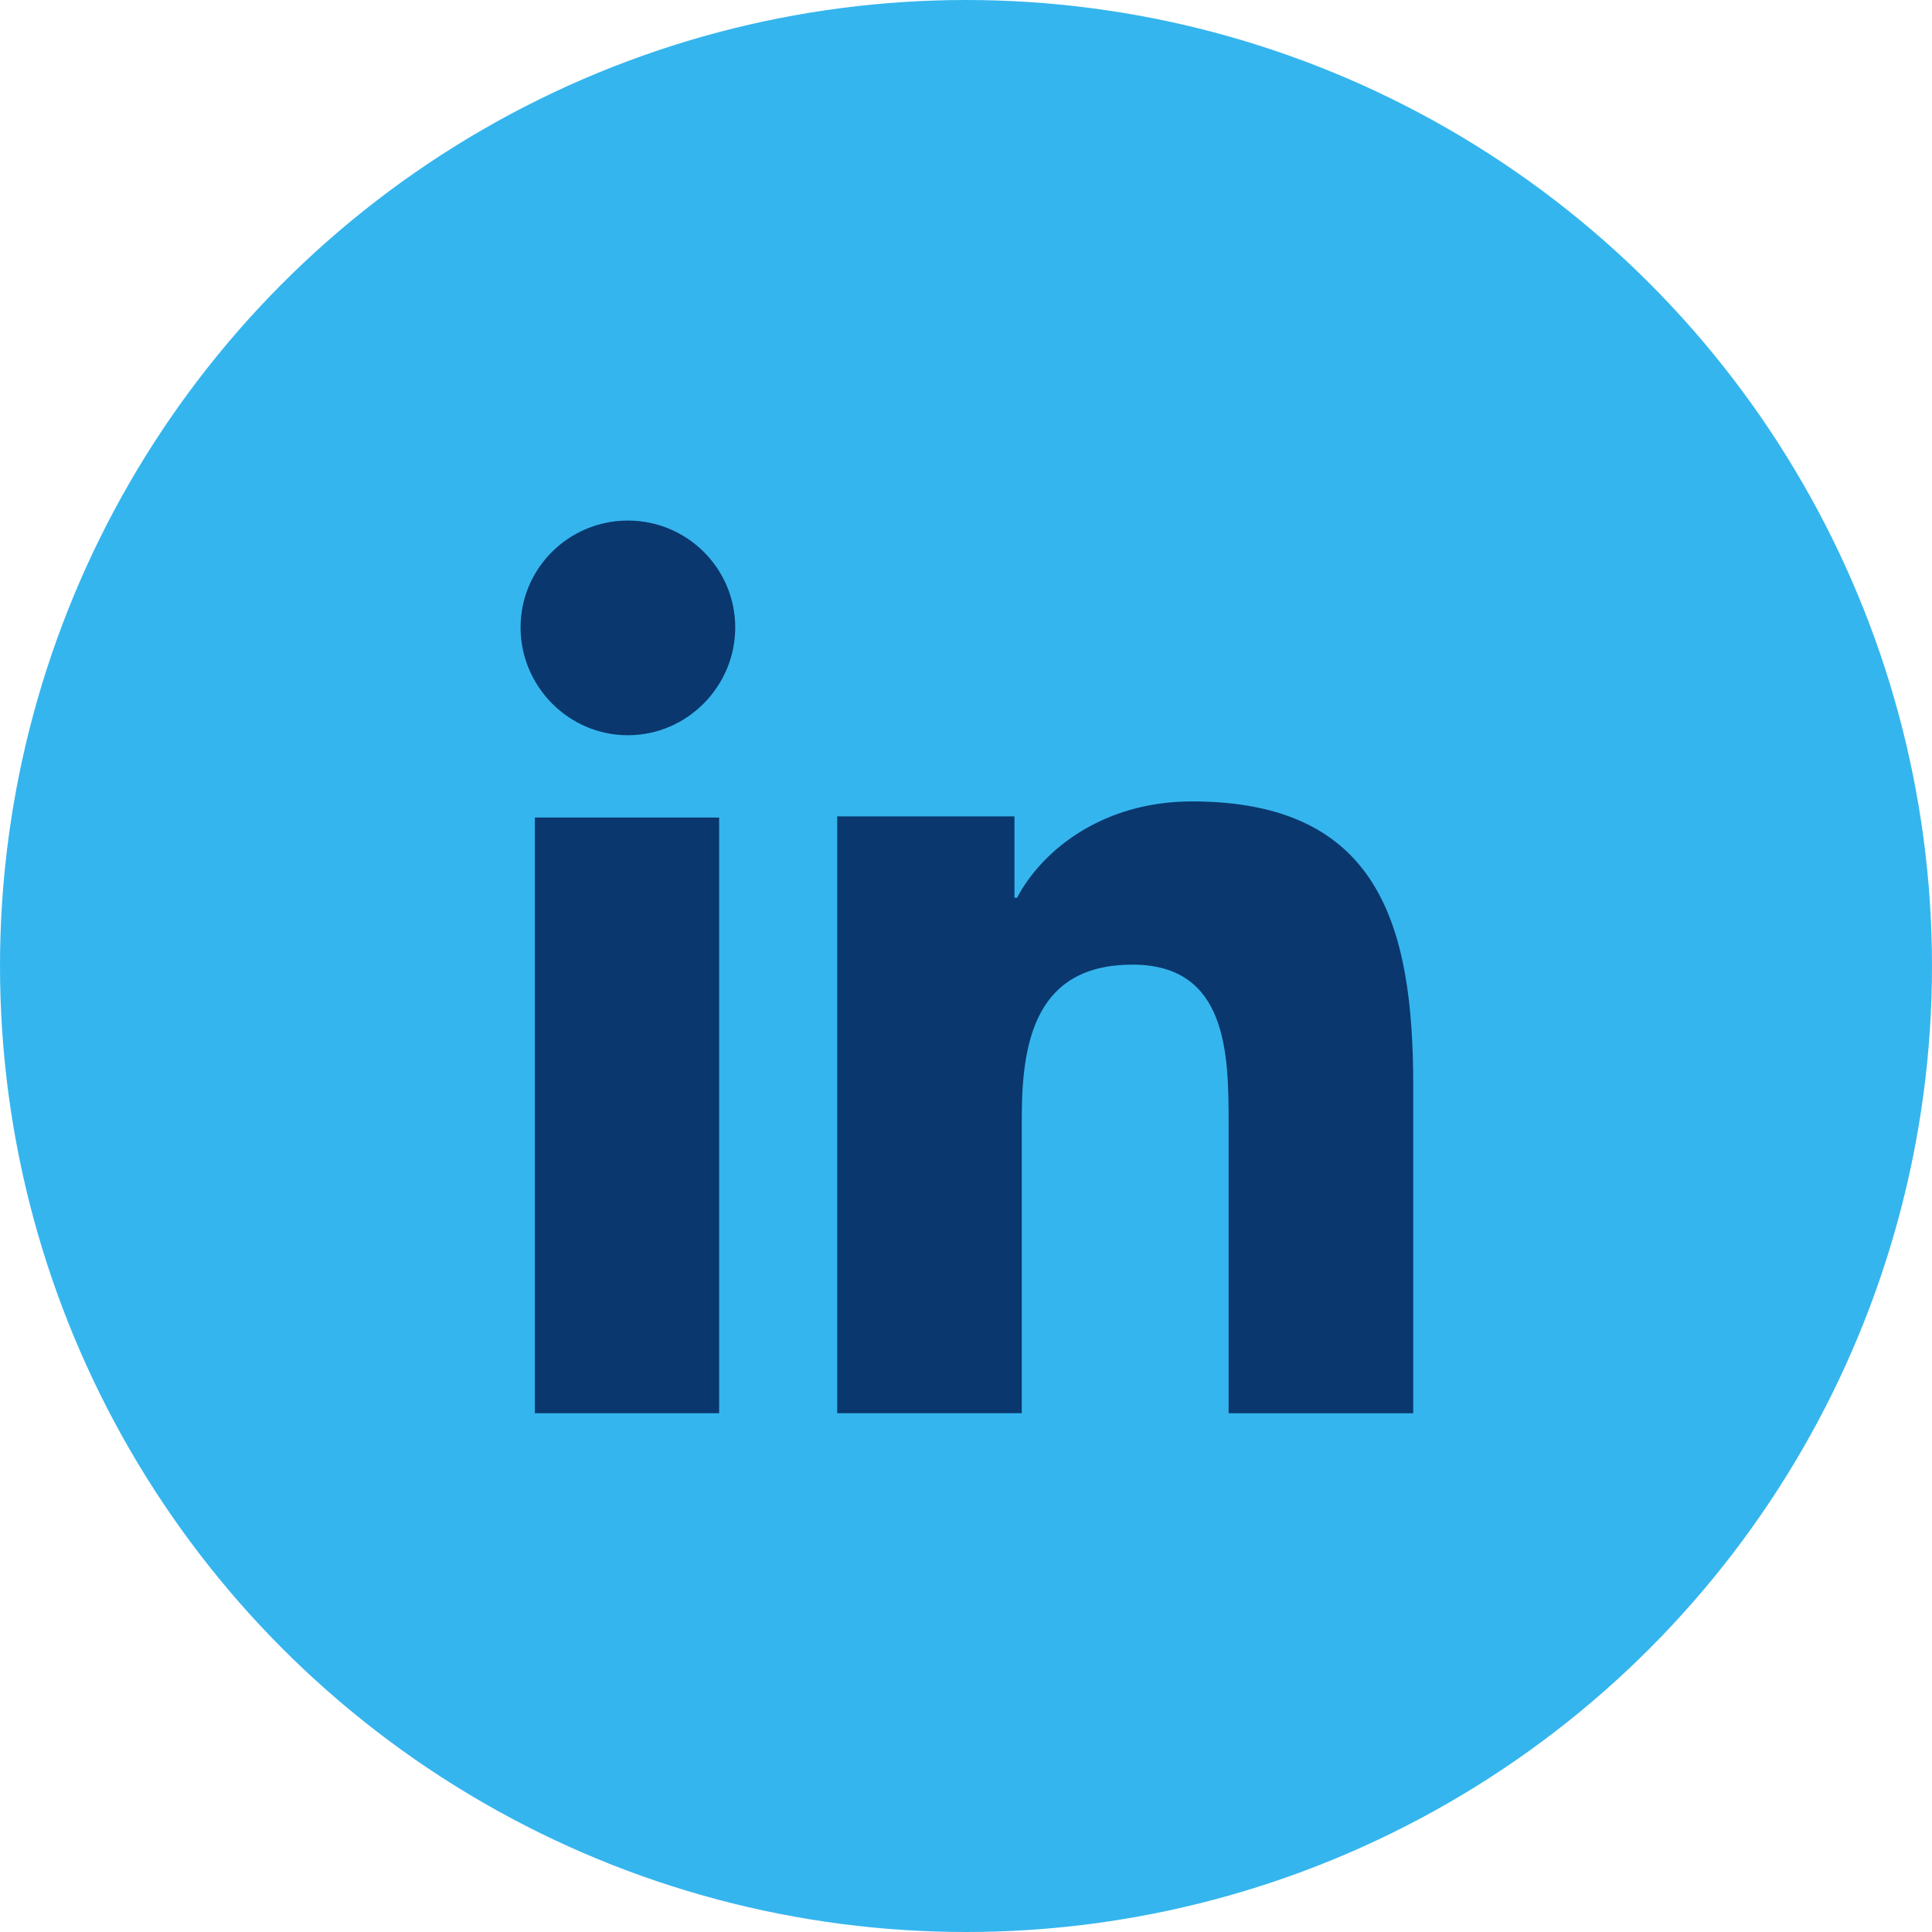
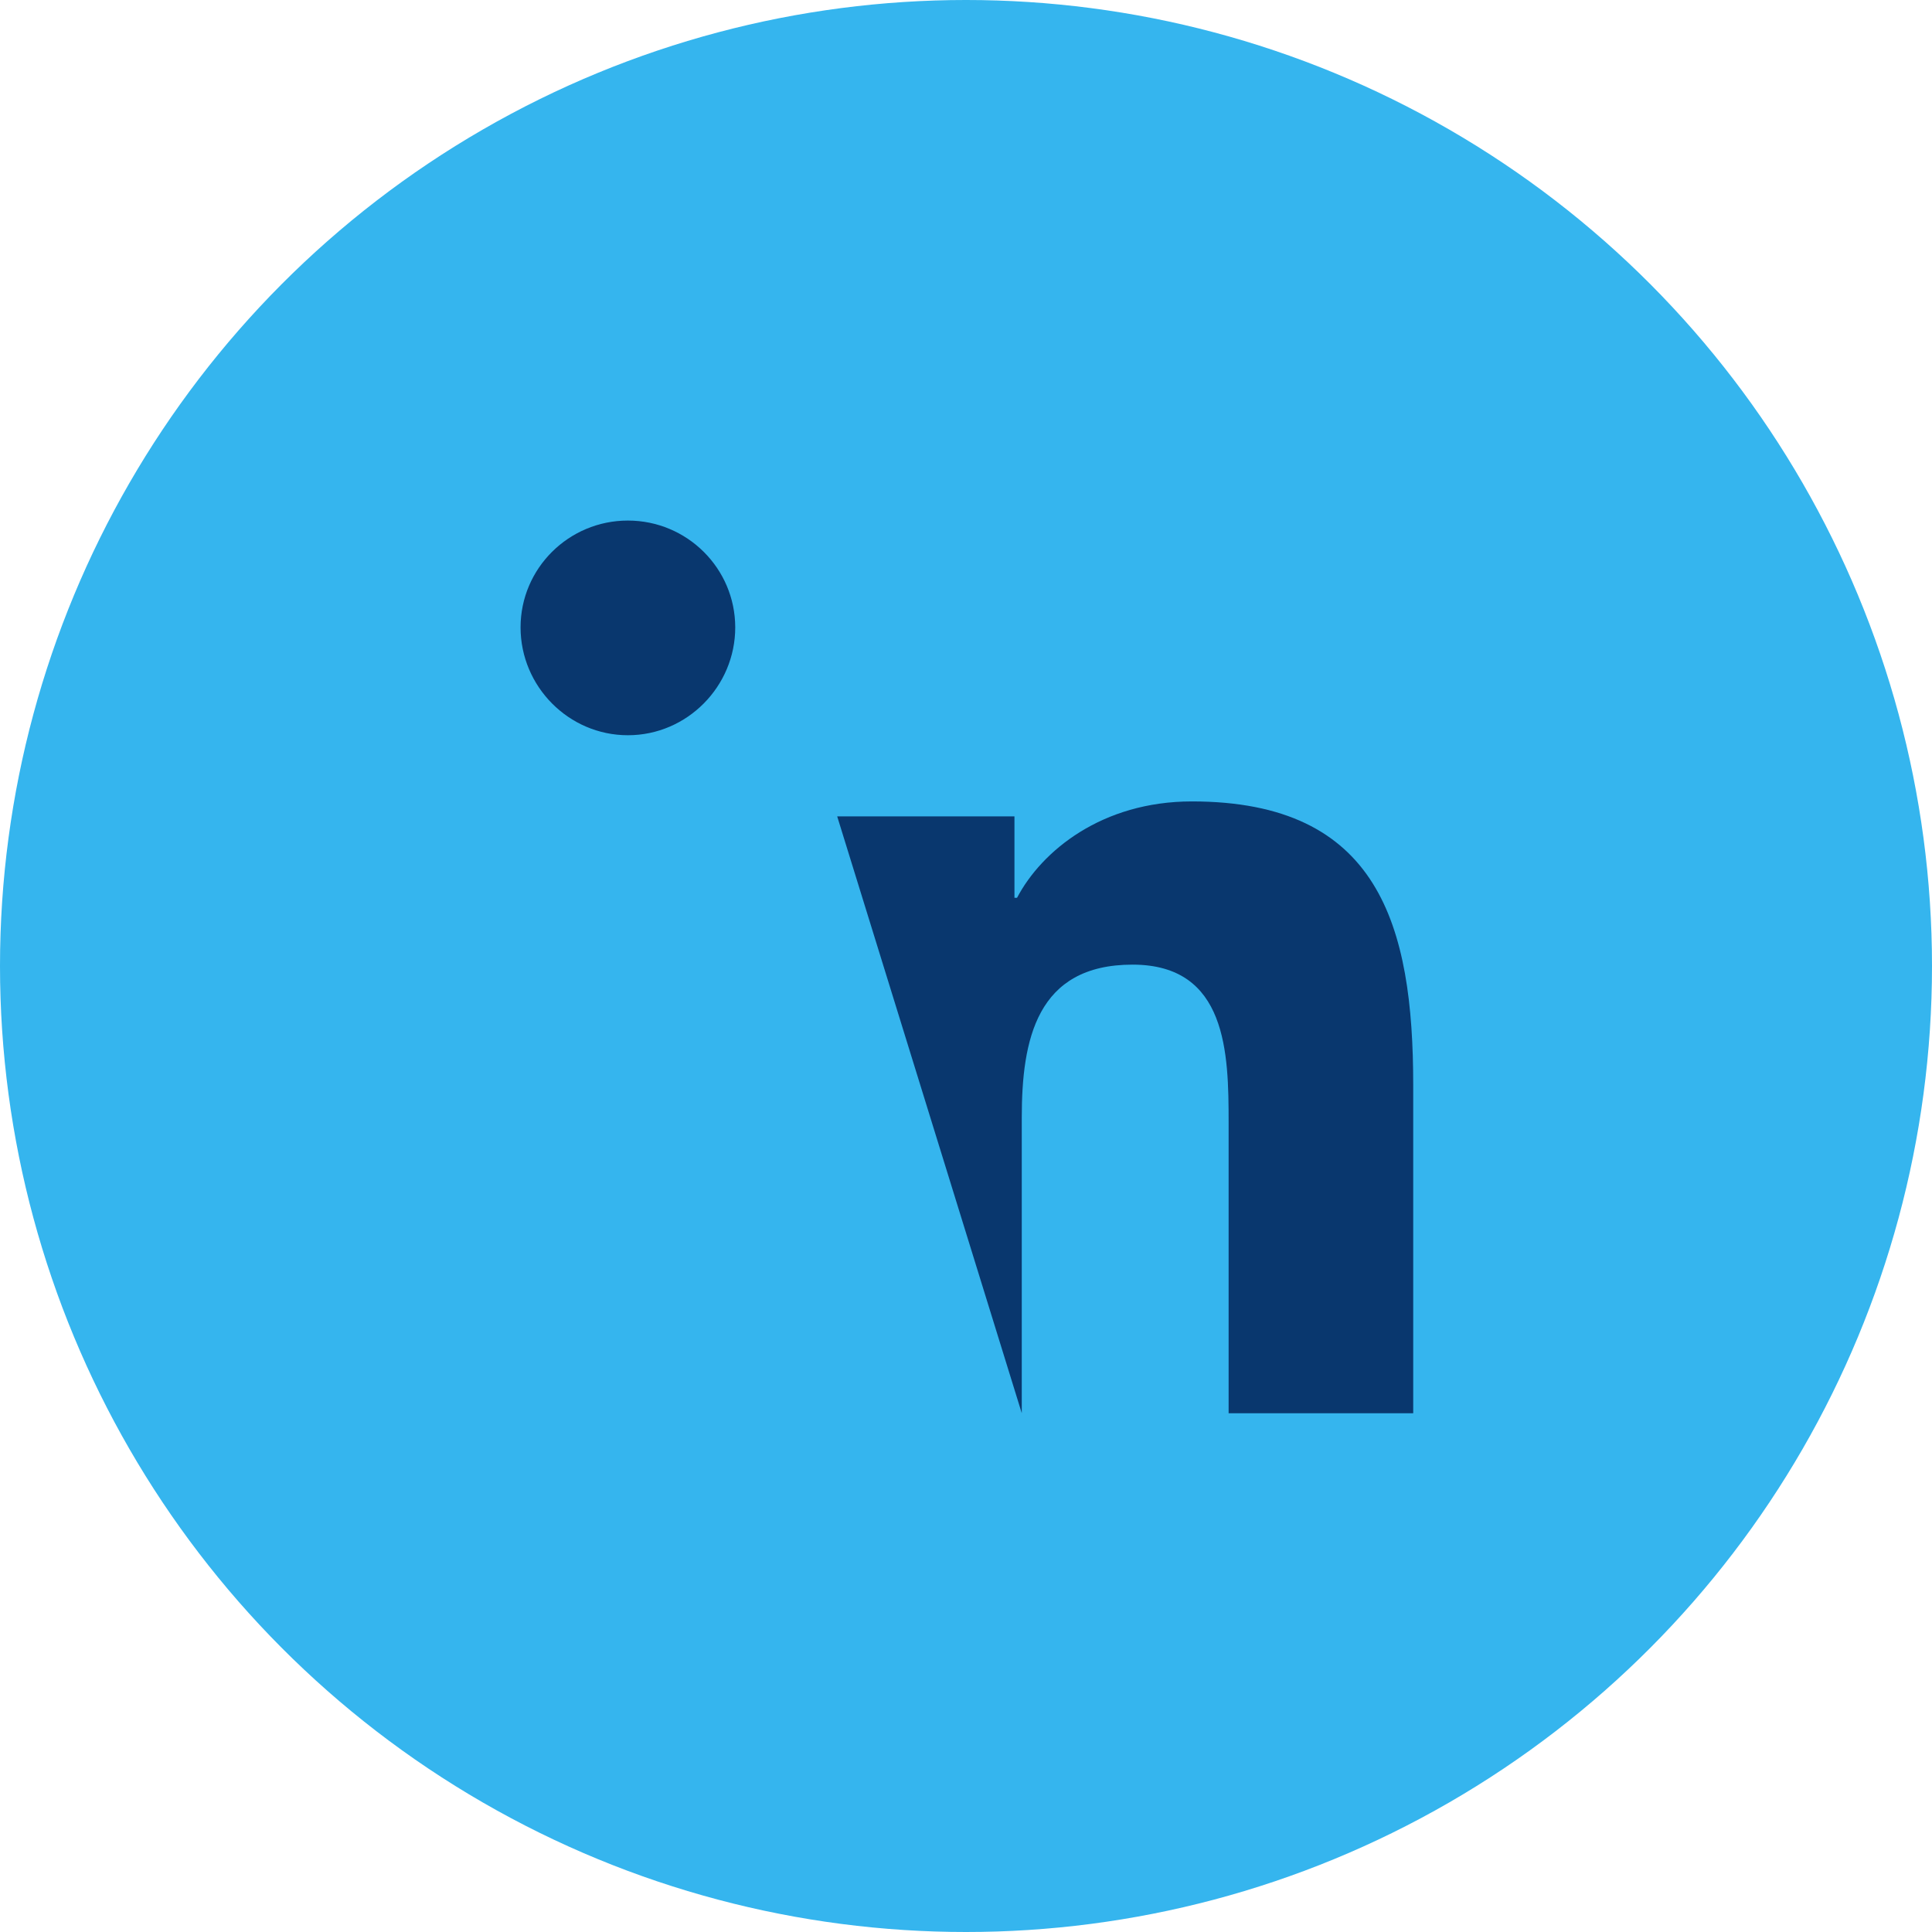
<svg xmlns="http://www.w3.org/2000/svg" width="1080px" height="1080px" viewBox="0 0 1080 1080" version="1.1">
  <title>Linkedin Azul</title>
  <defs>
    <filter id="filter-1">
      <feColorMatrix in="SourceGraphic" type="matrix" values="0 0 0 0 1 0 0 0 0 1 0 0 0 0 1 0 0 0 1 0" />
    </filter>
  </defs>
  <g id="Linkedin-Azul" stroke="none" stroke-width="1" fill="none" fill-rule="evenodd">
    <circle id="Oval" fill="#35B5EE" cx="540" cy="540" r="540" />
    <g filter="url(#filter-1)" id="linkedin">
      <g transform="translate(291, 291)">
-         <path d="M498.875,499 L498.875,498.979 L499,498.979 L499,315.716 C499,226.062 479.756,157 375.253,157 C325.015,157 291.302,184.65 277.538,210.863 L276.085,210.863 L276.085,165.37 L177,165.37 L177,498.979 L280.175,498.979 L280.175,333.788 C280.175,290.294 288.395,248.236 342.1,248.236 C395.016,248.236 395.805,297.873 395.805,336.578 L395.805,499 L498.875,499 Z" id="Path" fill="#09376E" fill-rule="nonzero" />
-         <polygon id="Path" fill="#09376E" fill-rule="nonzero" points="8 166 111 166 111 499 8 499" />
+         <path d="M498.875,499 L498.875,498.979 L499,498.979 L499,315.716 C499,226.062 479.756,157 375.253,157 C325.015,157 291.302,184.65 277.538,210.863 L276.085,210.863 L276.085,165.37 L177,165.37 L280.175,498.979 L280.175,333.788 C280.175,290.294 288.395,248.236 342.1,248.236 C395.016,248.236 395.805,297.873 395.805,336.578 L395.805,499 L498.875,499 Z" id="Path" fill="#09376E" fill-rule="nonzero" />
        <path d="M60,0 C26.877,0 0,26.752 0,59.72 C0,92.689 26.877,120 60,120 C93.123,120 120,92.689 120,59.72 C119.979,26.752 93.102,0 60,0 Z" id="Path" fill="#09376E" fill-rule="nonzero" />
      </g>
    </g>
  </g>
</svg>